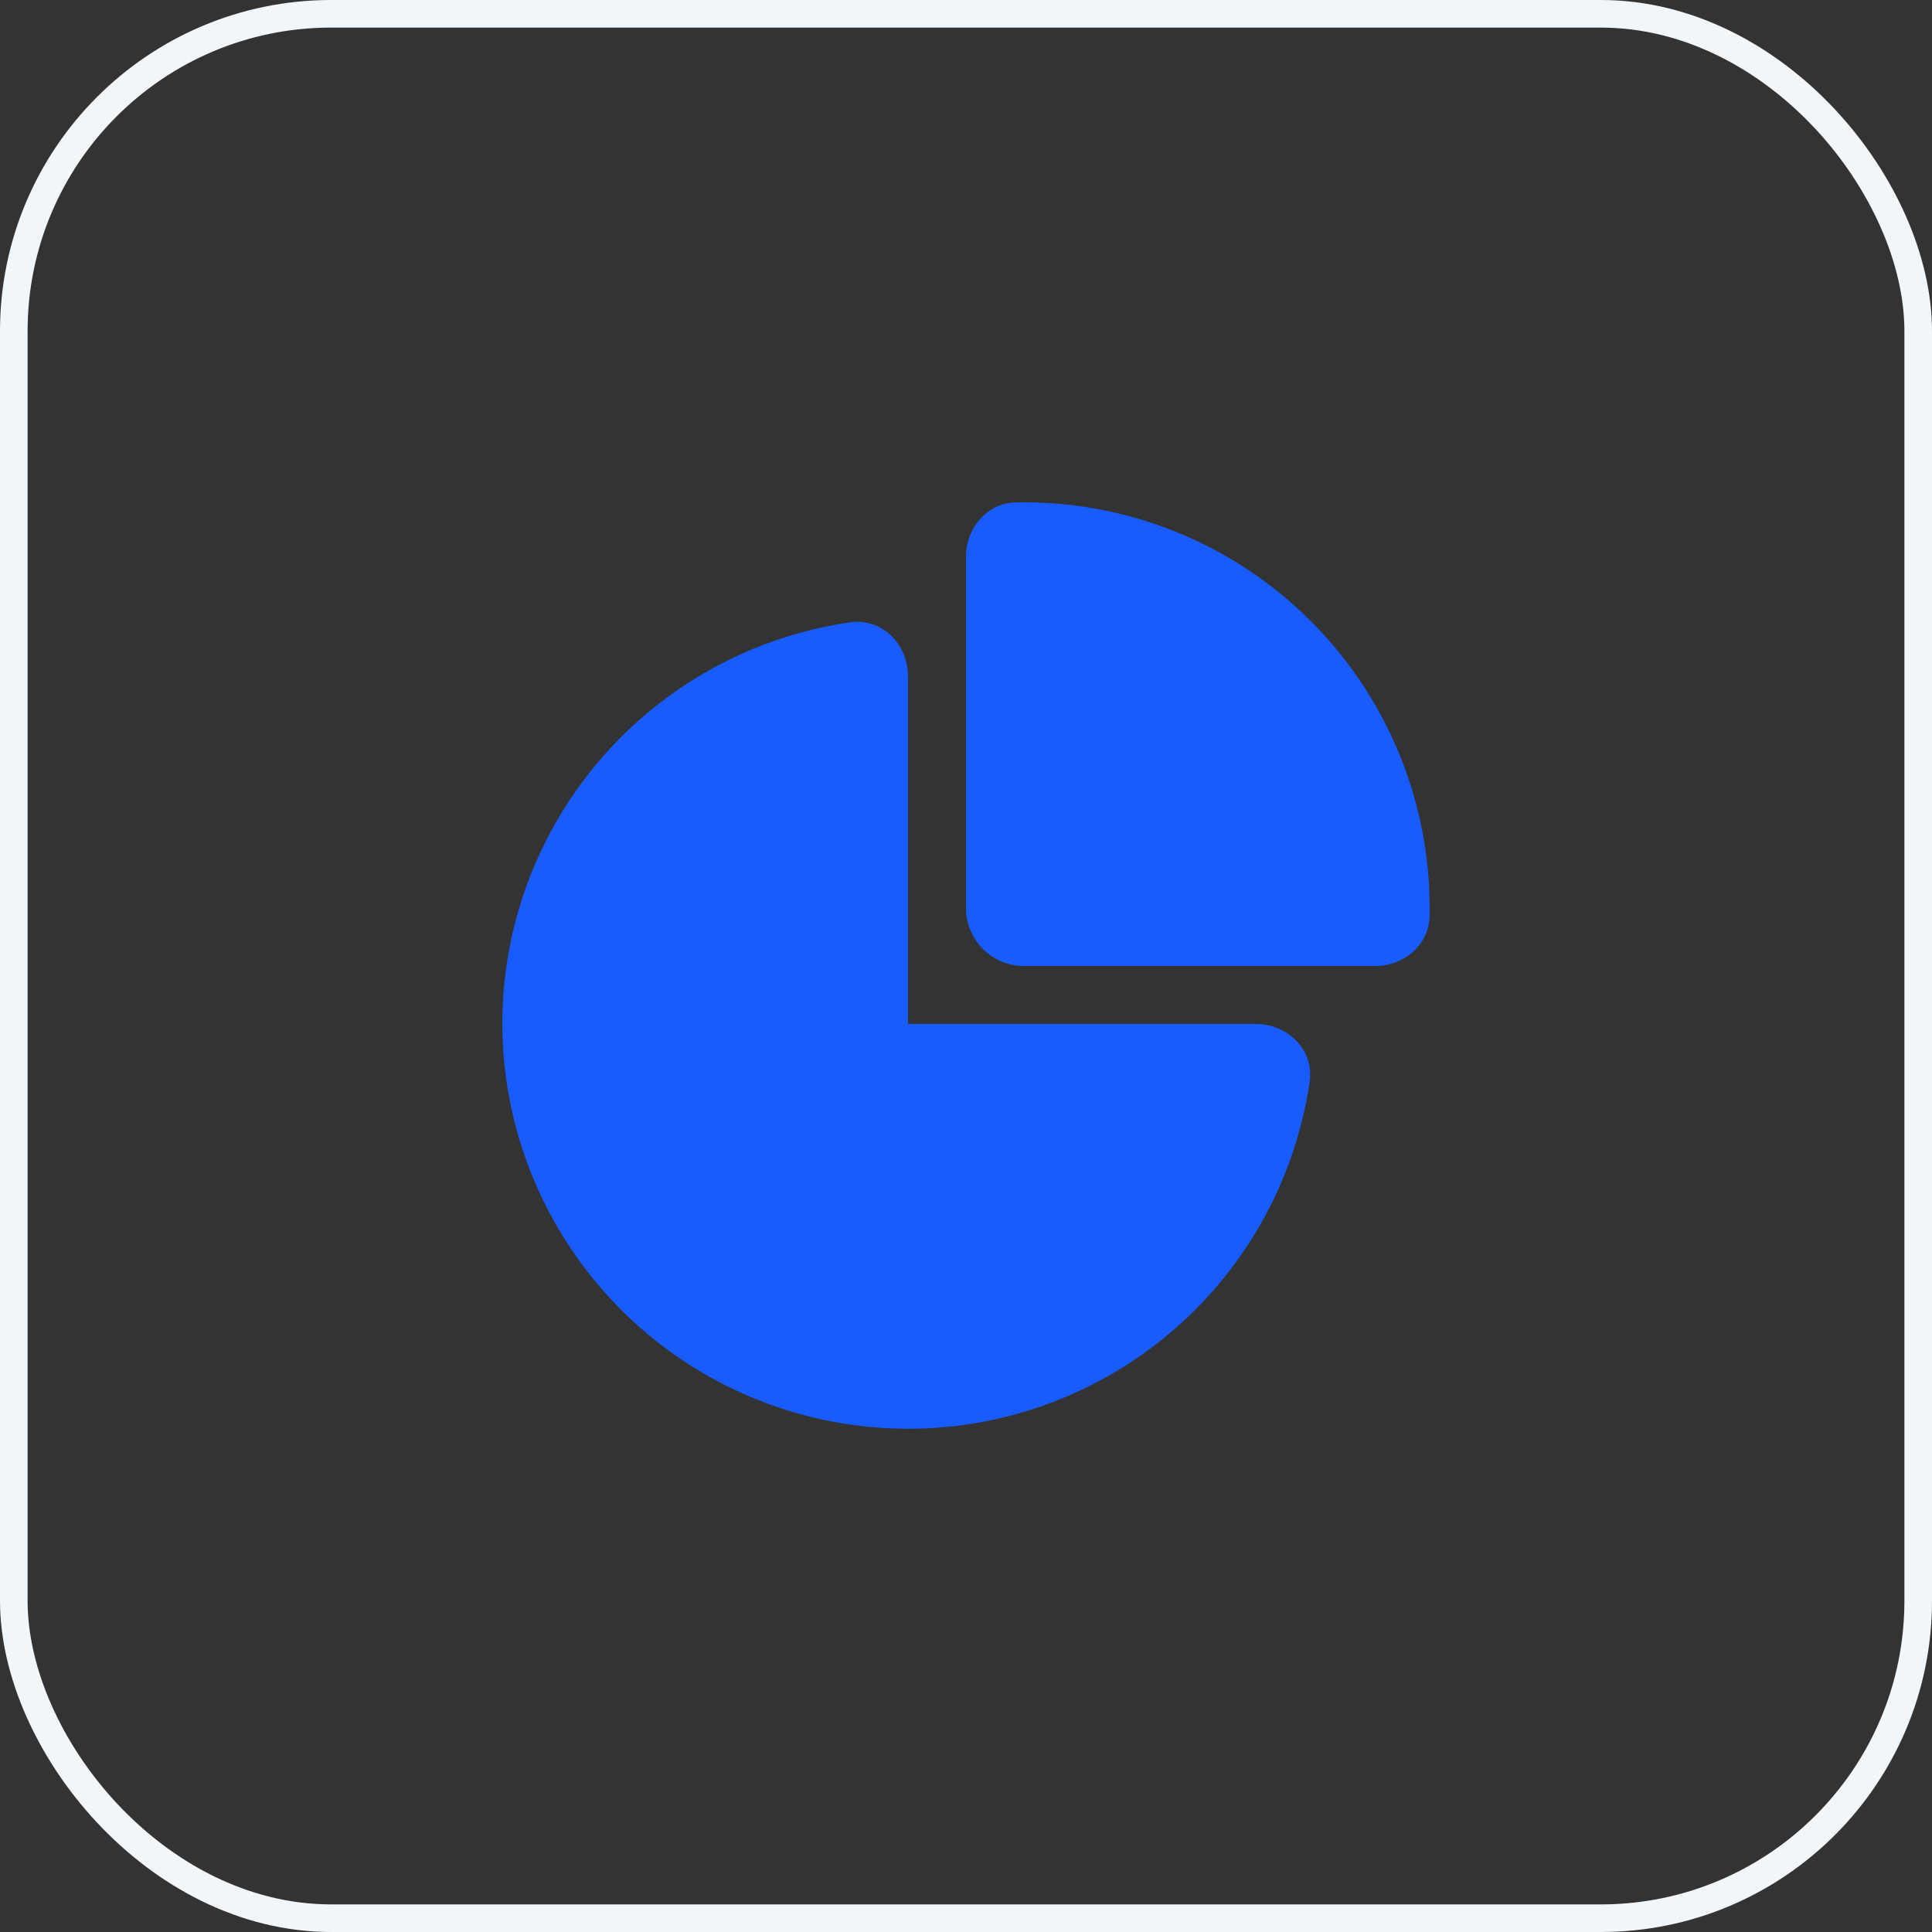
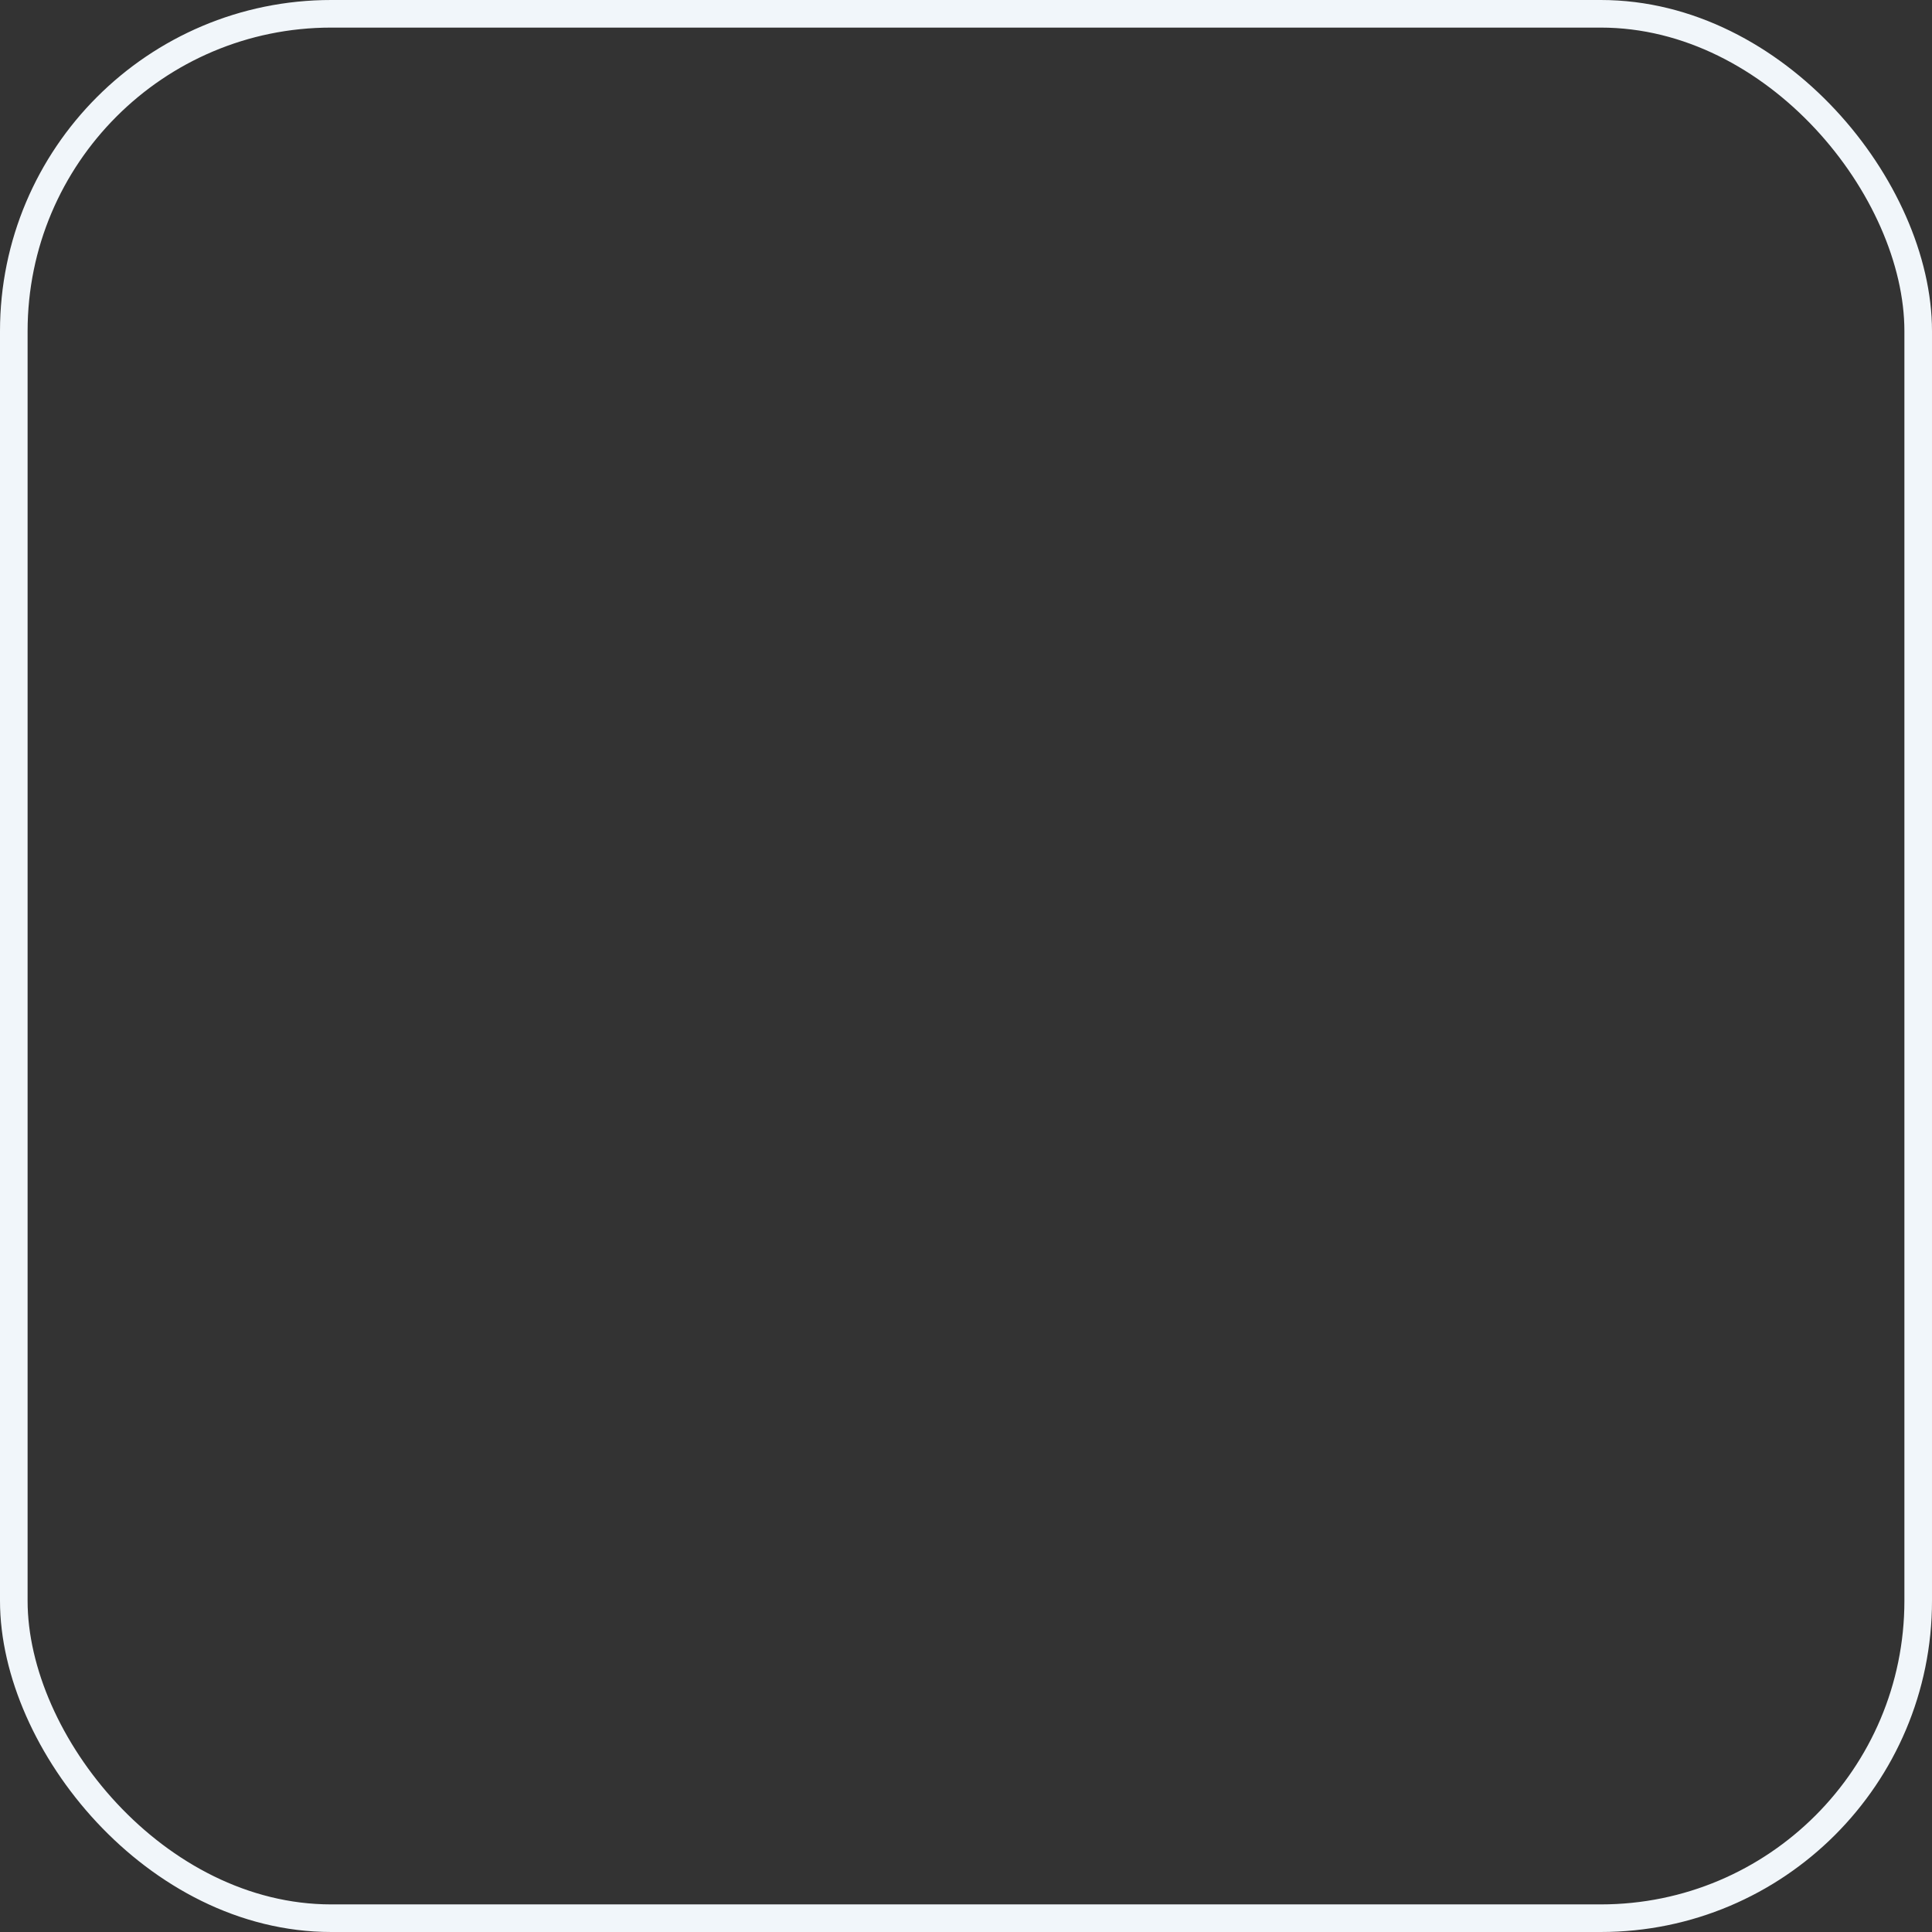
<svg xmlns="http://www.w3.org/2000/svg" width="70" height="70" viewBox="0 0 70 70" fill="none">
  <rect x="0" y="0" width="70" height="70" fill="#333333" stroke="none" />
-   <path d="M30.805 22.547C31.954 22.383 32.899 23.341 32.899 24.5V37.1H45.499C46.658 37.1 47.616 38.045 47.452 39.194C46.914 42.866 45.007 46.199 42.114 48.524C39.221 50.849 35.556 51.994 31.854 51.729C28.152 51.464 24.687 49.809 22.154 47.095C19.622 44.382 18.209 40.812 18.199 37.1C18.199 33.564 19.474 30.146 21.789 27.473C24.105 24.8 27.305 23.052 30.805 22.547ZM49.829 35C50.875 35 51.776 34.231 51.797 33.186L51.799 32.9C51.799 30.945 51.41 29.011 50.653 27.209C49.896 25.406 48.788 23.773 47.392 22.405C45.997 21.036 44.343 19.959 42.526 19.238C40.71 18.516 38.768 18.164 36.814 18.202C35.768 18.223 34.999 19.126 34.999 20.17V32.9C34.999 33.457 35.221 33.991 35.614 34.385C36.008 34.779 36.542 35 37.099 35H49.829Z" fill="#185CFF" />
  <rect x="0.5" y="0.5" width="69" height="69" rx="11.5" stroke="#F1F6FA" />
</svg>